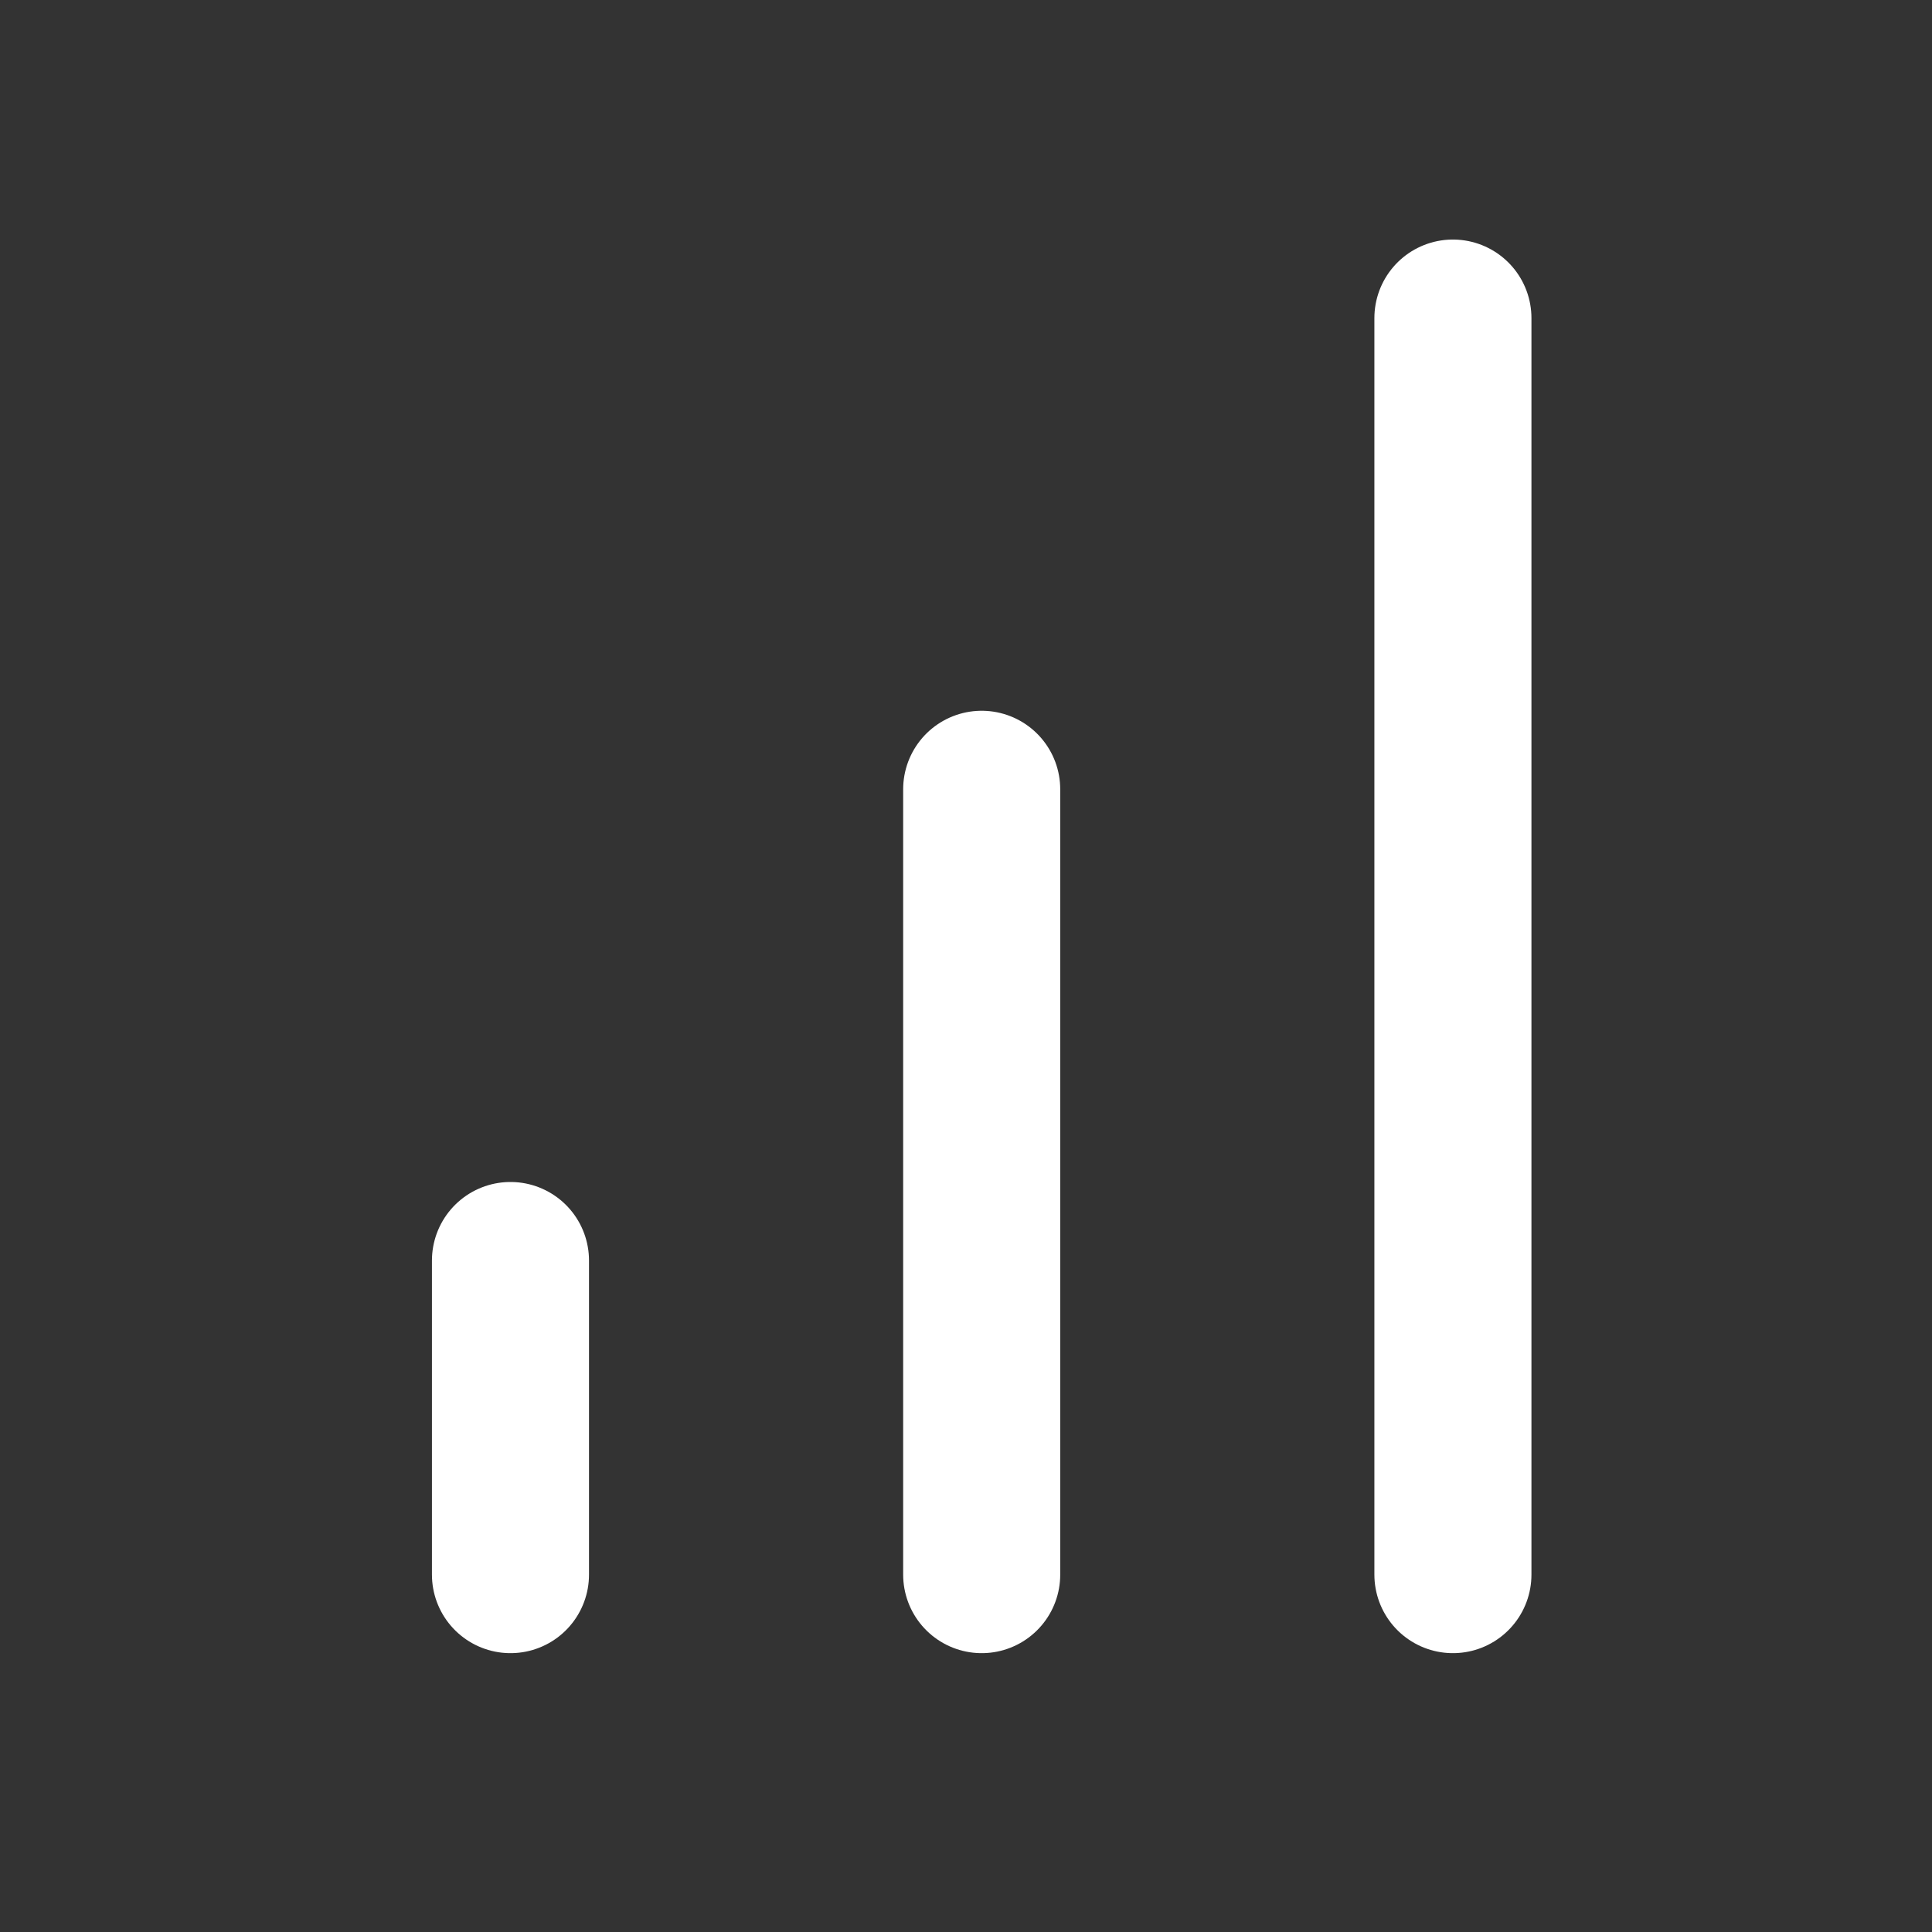
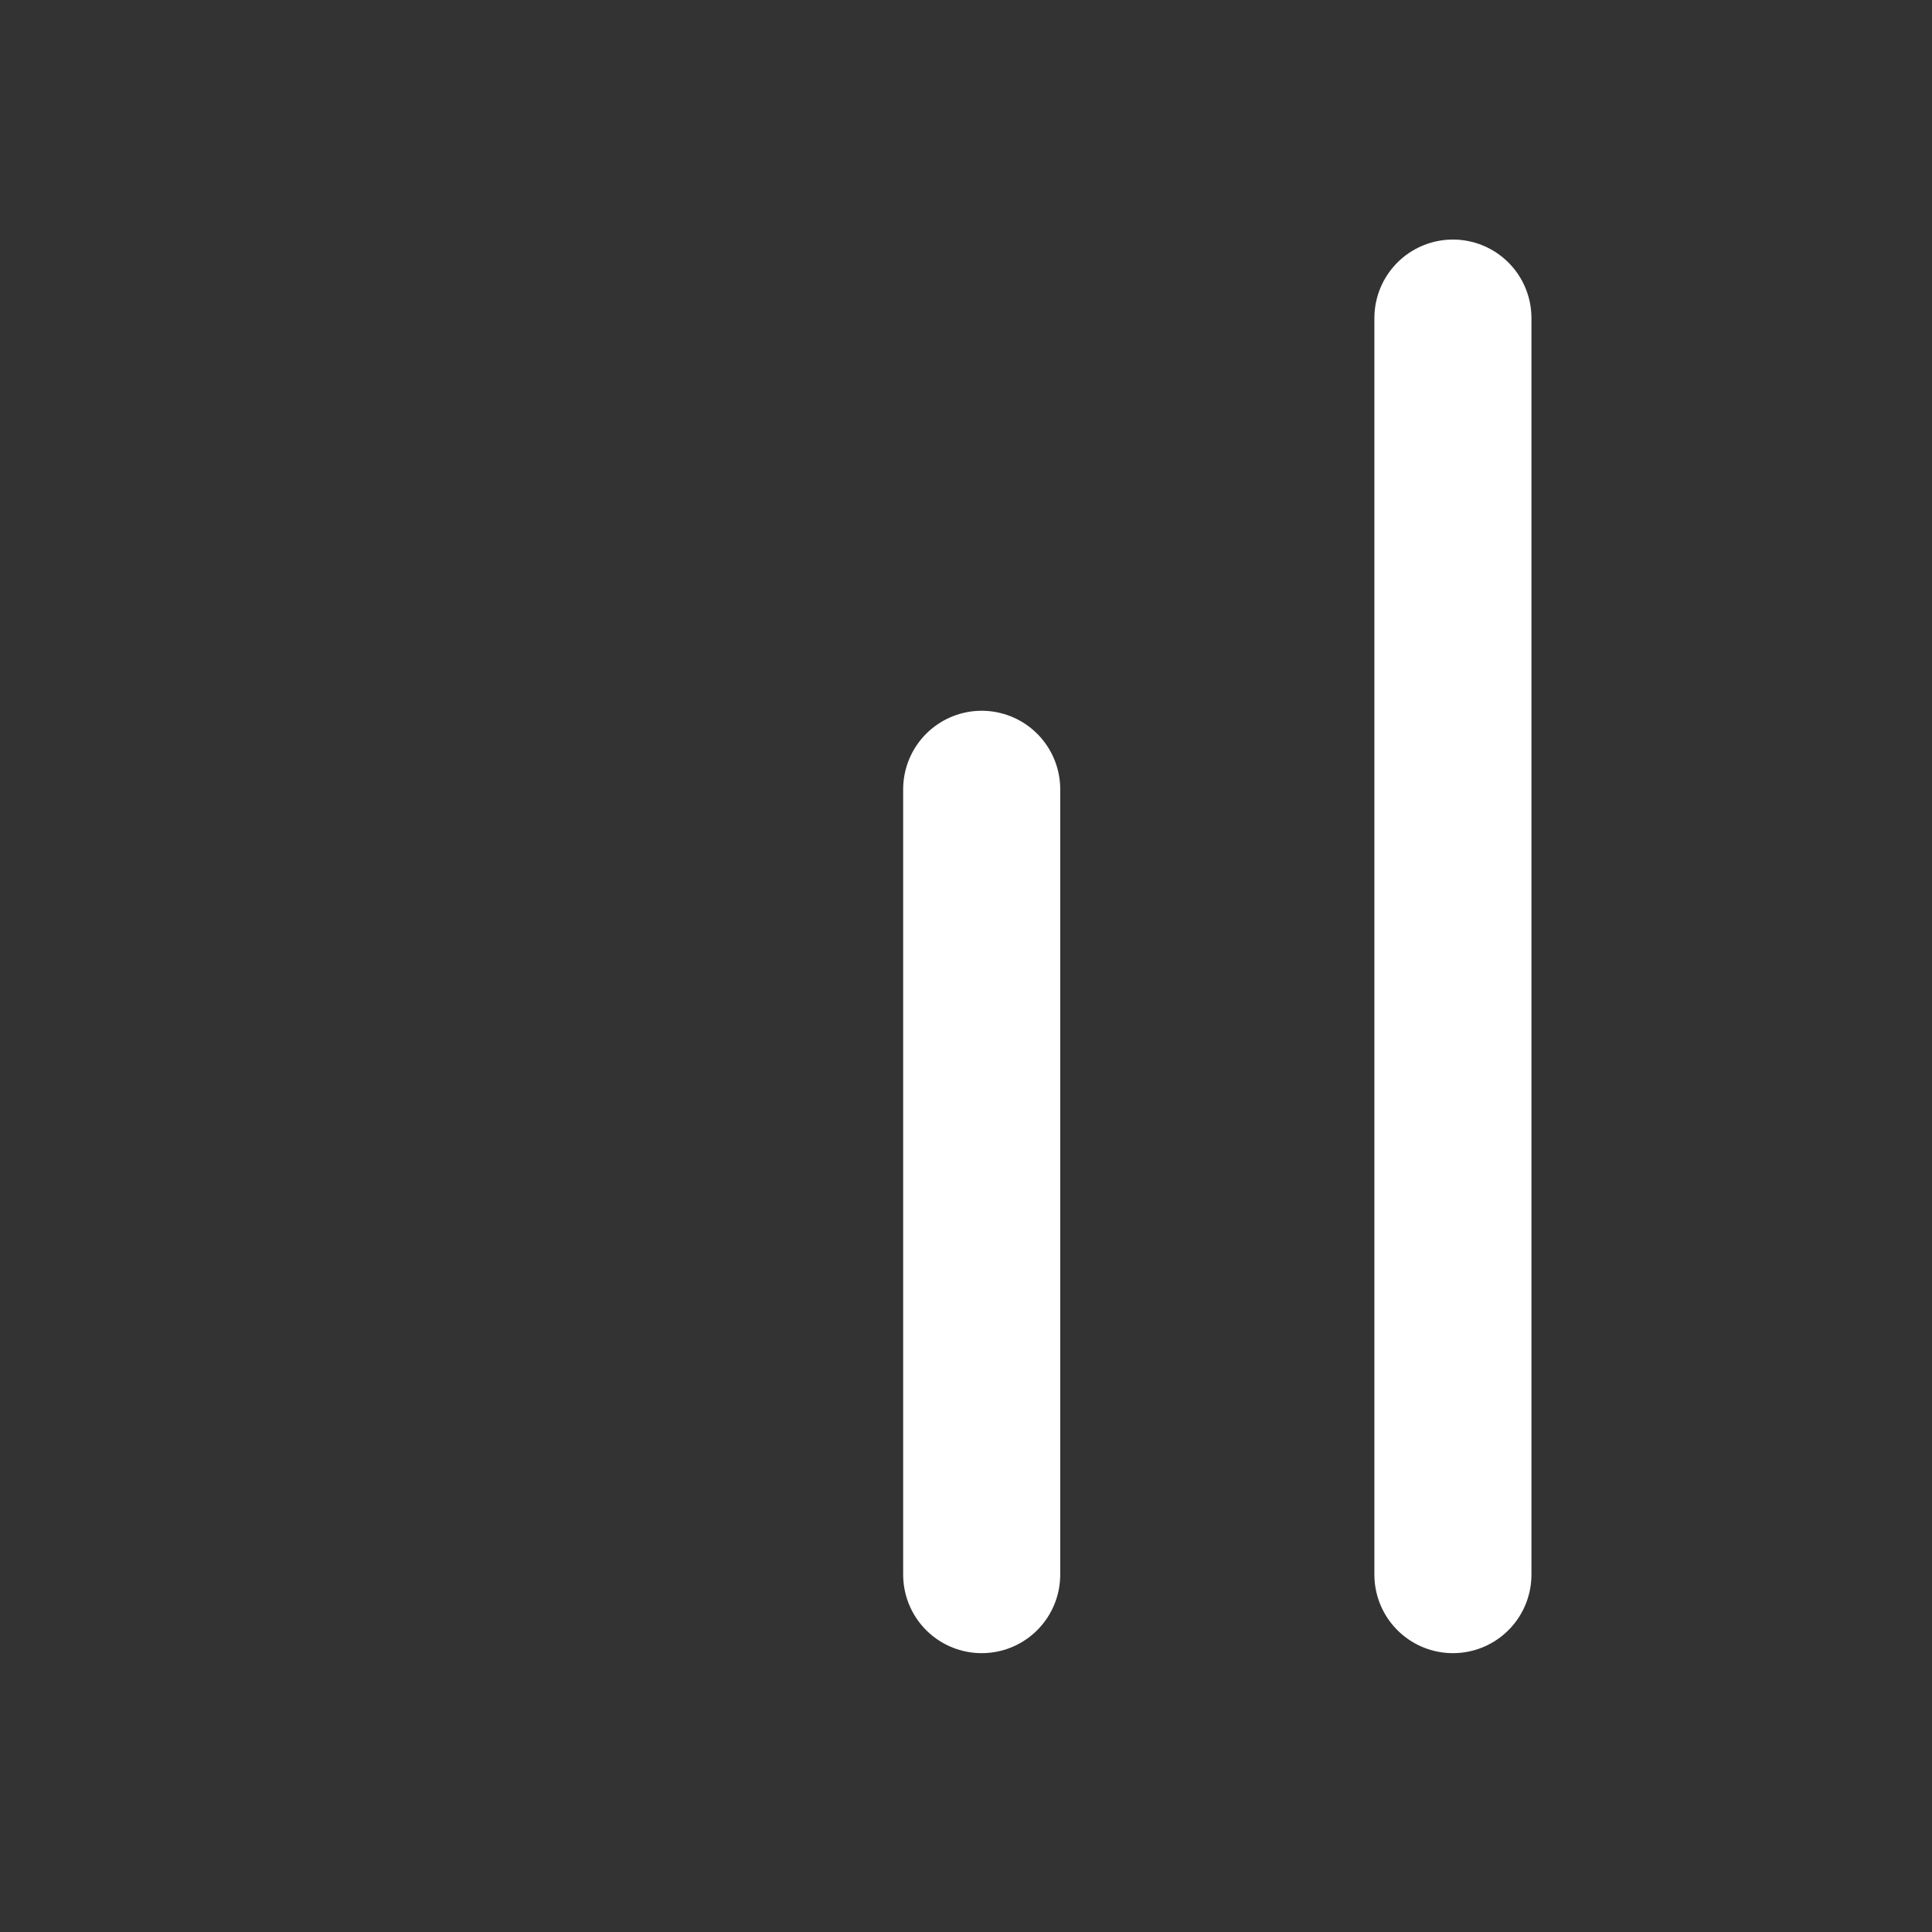
<svg xmlns="http://www.w3.org/2000/svg" width="41" height="41" viewBox="0 0 41 41" fill="none">
  <rect x="0" y="0" width="41" height="41" fill="#333333" stroke="none" />
-   <path d="M20.833 33.416V16.75M30.833 33.416V6.75M10.833 33.416V26.75" stroke="white" stroke-width="3.333" stroke-linecap="round" stroke-linejoin="round" />
+   <path d="M20.833 33.416V16.75M30.833 33.416V6.75M10.833 33.416" stroke="white" stroke-width="3.333" stroke-linecap="round" stroke-linejoin="round" />
</svg>